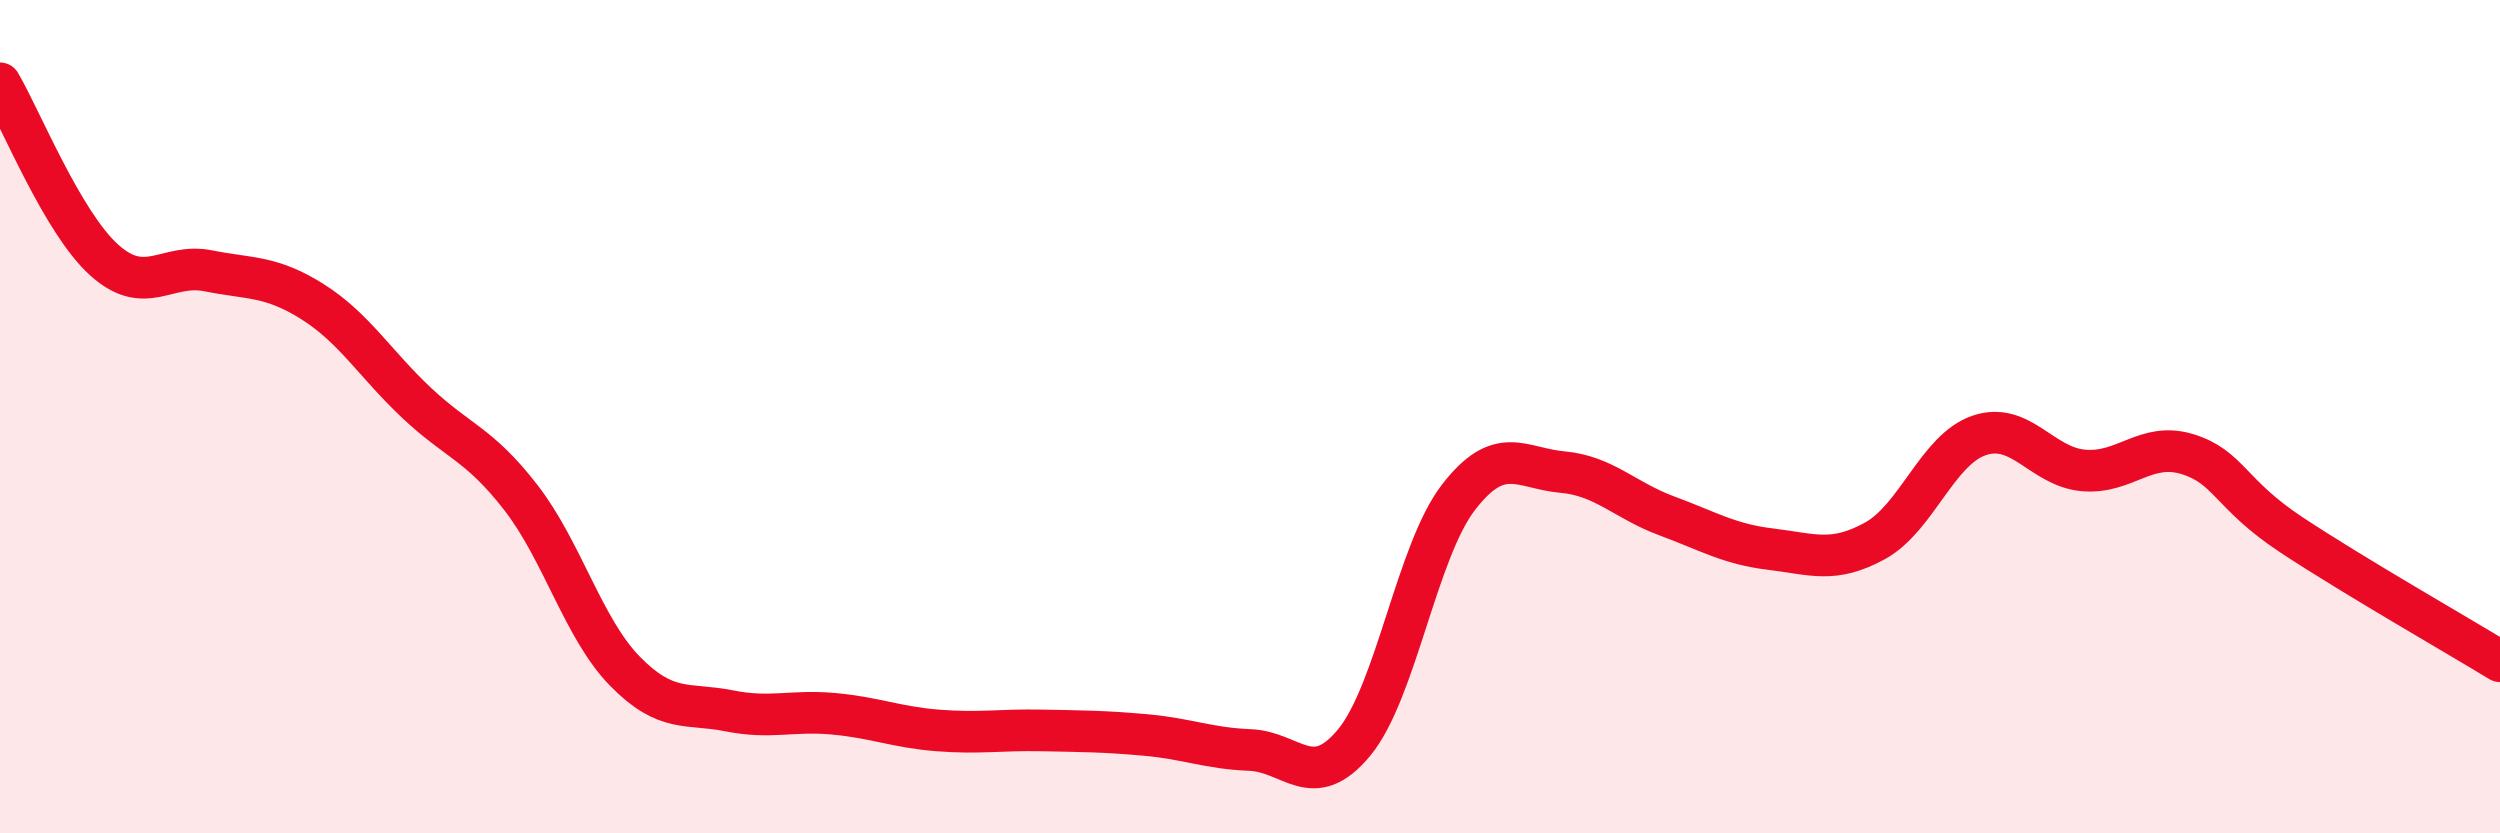
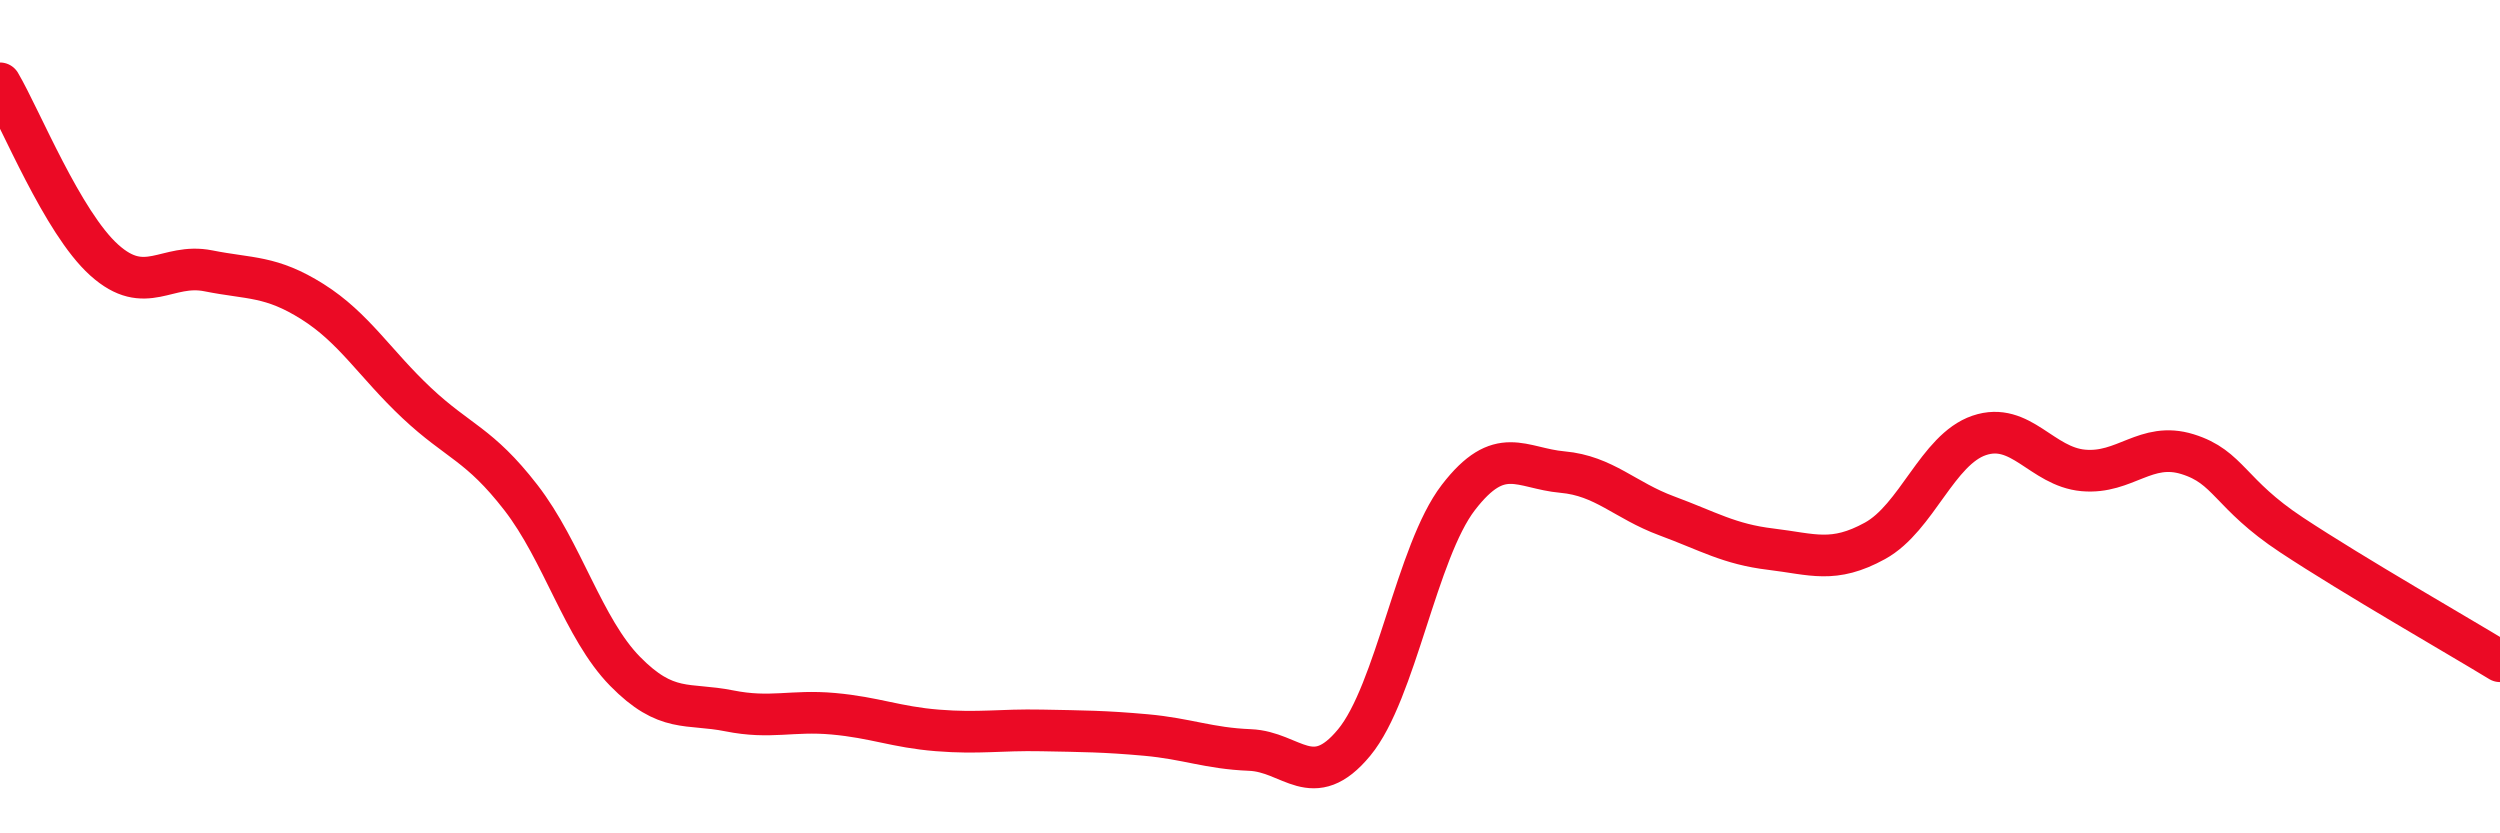
<svg xmlns="http://www.w3.org/2000/svg" width="60" height="20" viewBox="0 0 60 20">
-   <path d="M 0,2 C 0.5,2.85 1.5,5.34 2.5,6.24 C 3.5,7.14 4,6.3 5,6.5 C 6,6.7 6.5,6.61 7.5,7.24 C 8.5,7.87 9,8.73 10,9.67 C 11,10.61 11.5,10.65 12.5,11.94 C 13.5,13.23 14,15.09 15,16.11 C 16,17.13 16.5,16.86 17.5,17.06 C 18.5,17.26 19,17.04 20,17.13 C 21,17.22 21.5,17.45 22.5,17.53 C 23.5,17.61 24,17.51 25,17.53 C 26,17.55 26.5,17.55 27.5,17.64 C 28.5,17.73 29,17.96 30,18 C 31,18.04 31.5,19.03 32.5,17.82 C 33.5,16.61 34,13.24 35,11.94 C 36,10.64 36.5,11.24 37.5,11.33 C 38.5,11.42 39,12.01 40,12.38 C 41,12.75 41.5,13.06 42.5,13.18 C 43.5,13.3 44,13.53 45,12.98 C 46,12.43 46.5,10.79 47.5,10.45 C 48.5,10.11 49,11.2 50,11.29 C 51,11.38 51.5,10.59 52.5,10.9 C 53.5,11.21 53.5,11.85 55,12.84 C 56.5,13.83 59,15.26 60,15.87L60 20L0 20Z" fill="#EB0A25" opacity="0.1" stroke-linecap="round" stroke-linejoin="round" />
  <path d="M 0,2 C 0.5,2.85 1.5,5.34 2.5,6.24 C 3.5,7.14 4,6.3 5,6.5 C 6,6.7 6.5,6.61 7.5,7.24 C 8.5,7.87 9,8.73 10,9.67 C 11,10.61 11.5,10.65 12.5,11.94 C 13.5,13.23 14,15.09 15,16.11 C 16,17.13 16.5,16.86 17.5,17.06 C 18.5,17.26 19,17.04 20,17.13 C 21,17.22 21.5,17.45 22.5,17.53 C 23.5,17.61 24,17.51 25,17.53 C 26,17.55 26.5,17.55 27.5,17.64 C 28.5,17.73 29,17.96 30,18 C 31,18.04 31.5,19.03 32.5,17.82 C 33.5,16.61 34,13.24 35,11.94 C 36,10.64 36.5,11.24 37.5,11.33 C 38.5,11.42 39,12.01 40,12.38 C 41,12.75 41.5,13.06 42.5,13.18 C 43.5,13.3 44,13.53 45,12.98 C 46,12.43 46.5,10.79 47.5,10.45 C 48.5,10.11 49,11.2 50,11.29 C 51,11.38 51.5,10.59 52.5,10.9 C 53.5,11.21 53.5,11.85 55,12.84 C 56.5,13.83 59,15.26 60,15.87" stroke="#EB0A25" stroke-width="1" fill="none" stroke-linecap="round" stroke-linejoin="round" />
</svg>